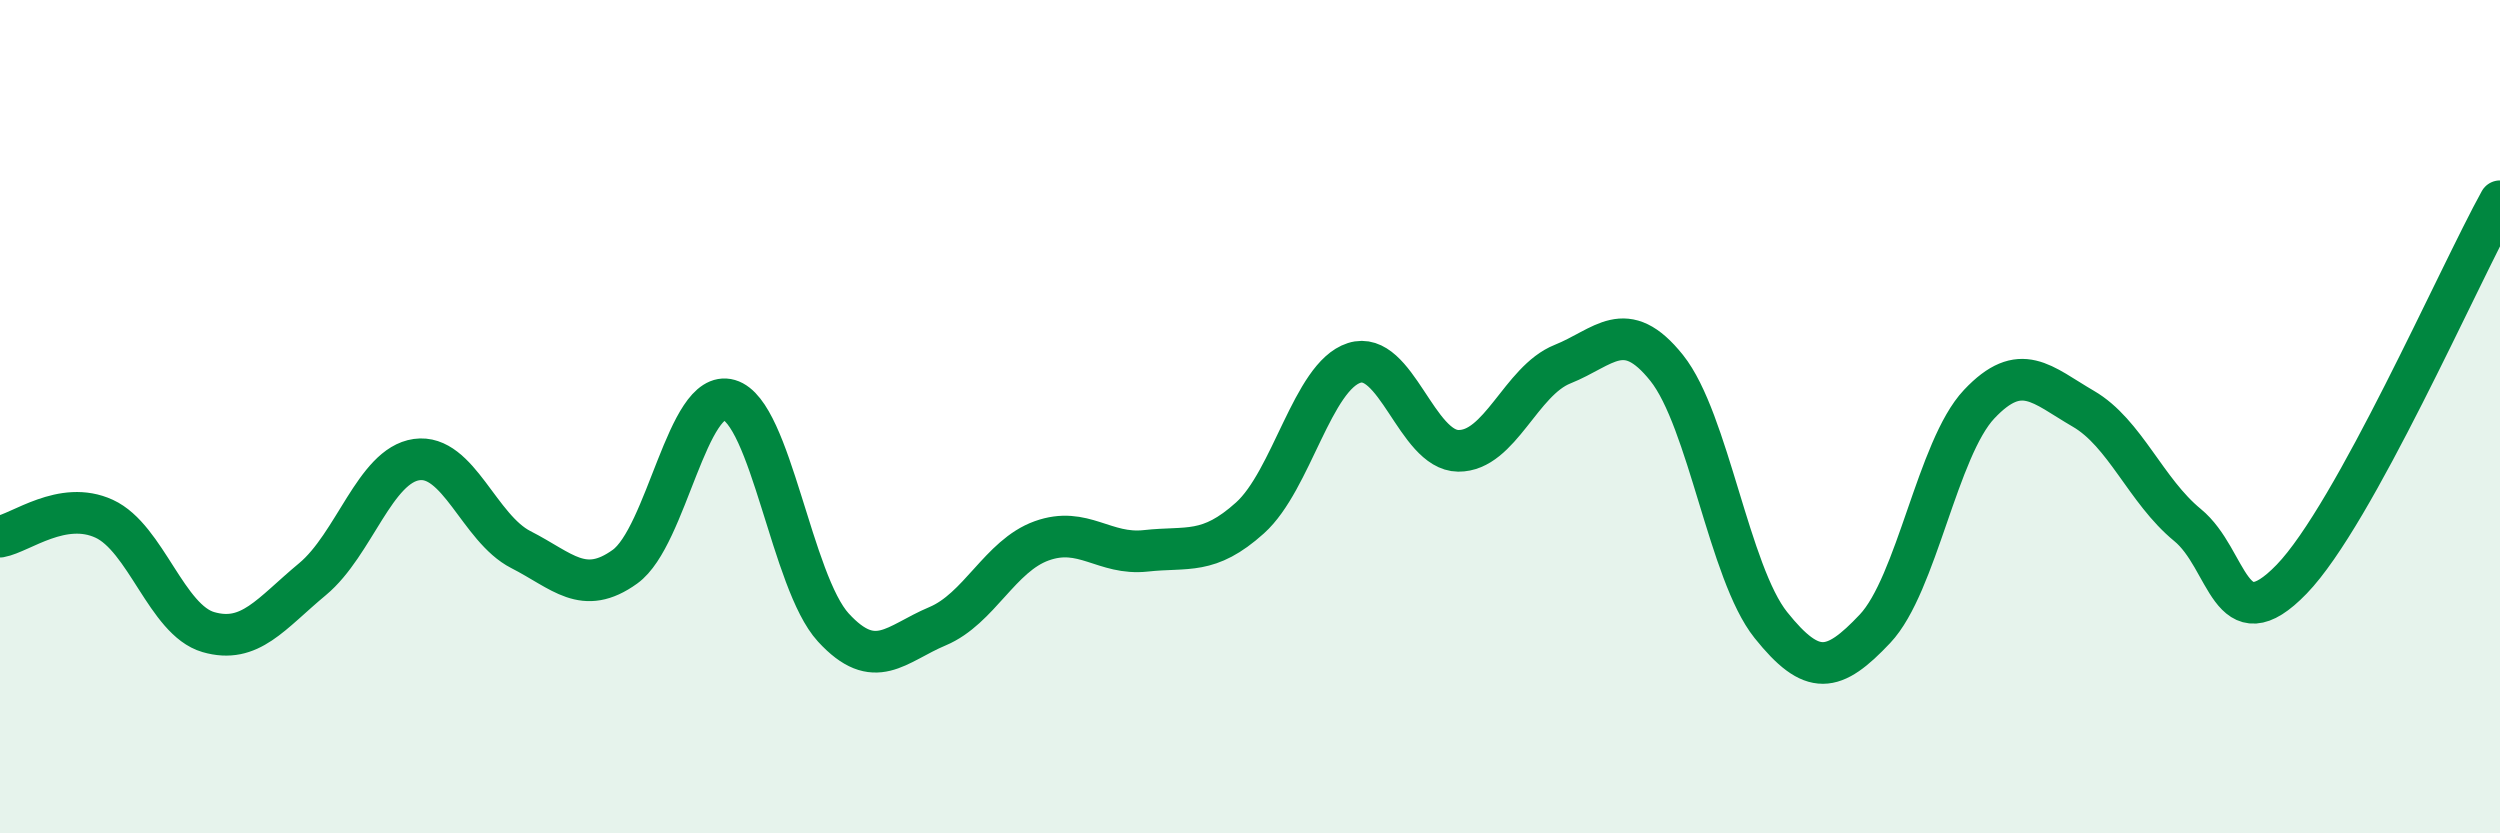
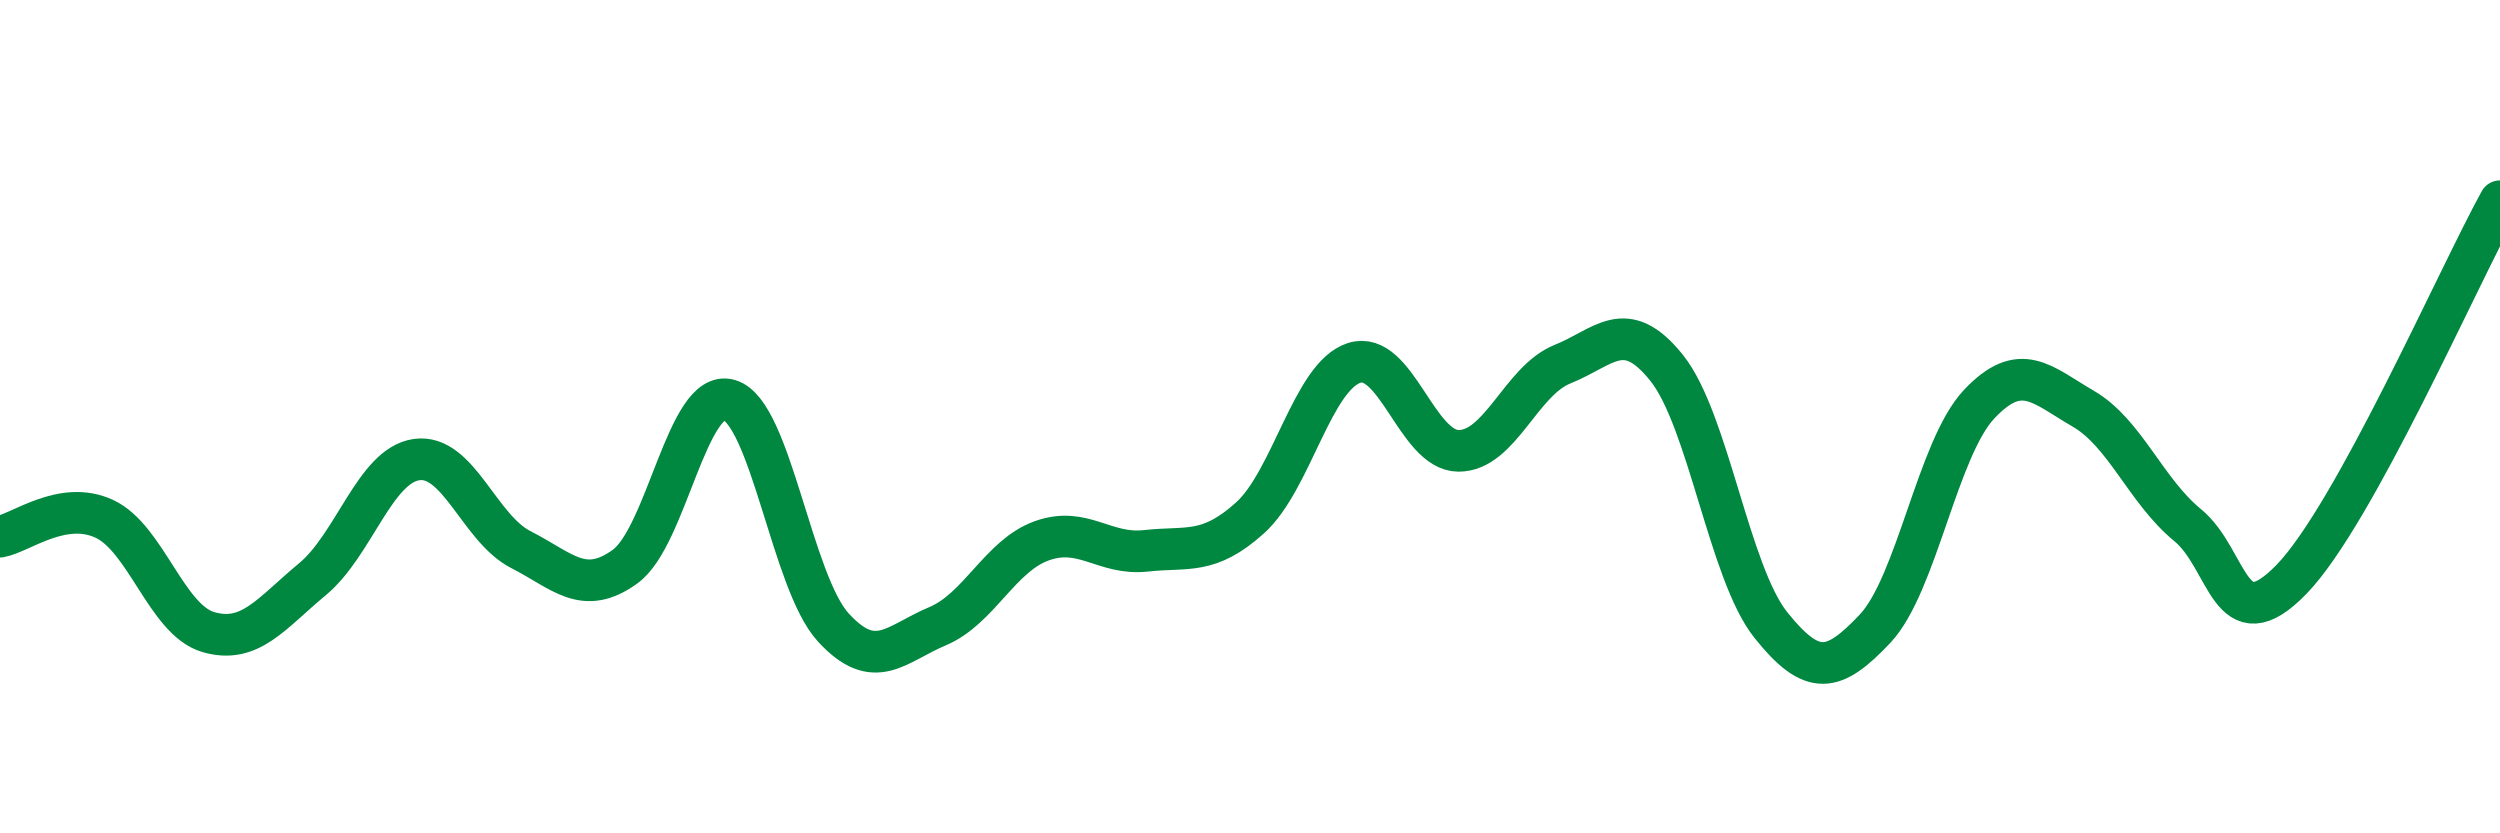
<svg xmlns="http://www.w3.org/2000/svg" width="60" height="20" viewBox="0 0 60 20">
-   <path d="M 0,12.88 C 0.5,12.79 1.5,11.99 2.5,12.45 C 3.5,12.91 4,14.88 5,15.17 C 6,15.46 6.5,14.73 7.5,13.9 C 8.5,13.07 9,11.17 10,11.03 C 11,10.89 11.5,12.68 12.5,13.19 C 13.5,13.7 14,14.32 15,13.6 C 16,12.88 16.5,9.31 17.5,9.6 C 18.5,9.89 19,13.97 20,15.06 C 21,16.15 21.5,15.45 22.5,15.03 C 23.5,14.61 24,13.34 25,12.98 C 26,12.62 26.5,13.33 27.5,13.22 C 28.5,13.11 29,13.33 30,12.43 C 31,11.53 31.5,9.03 32.5,8.71 C 33.5,8.39 34,10.81 35,10.82 C 36,10.83 36.5,9.14 37.5,8.74 C 38.5,8.34 39,7.58 40,8.83 C 41,10.08 41.5,13.75 42.5,15 C 43.5,16.25 44,16.15 45,15.09 C 46,14.03 46.5,10.76 47.5,9.7 C 48.5,8.64 49,9.23 50,9.81 C 51,10.39 51.5,11.78 52.5,12.6 C 53.5,13.42 53.5,15.45 55,13.9 C 56.5,12.35 59,6.64 60,4.83L60 20L0 20Z" fill="#008740" opacity="0.1" stroke-linecap="round" stroke-linejoin="round" />
  <path d="M 0,12.88 C 0.5,12.79 1.5,11.99 2.5,12.45 C 3.5,12.91 4,14.88 5,15.17 C 6,15.46 6.5,14.73 7.5,13.9 C 8.5,13.07 9,11.17 10,11.03 C 11,10.89 11.5,12.68 12.5,13.19 C 13.5,13.7 14,14.32 15,13.6 C 16,12.88 16.5,9.31 17.5,9.6 C 18.5,9.89 19,13.97 20,15.06 C 21,16.15 21.5,15.45 22.5,15.03 C 23.5,14.61 24,13.34 25,12.98 C 26,12.62 26.5,13.33 27.5,13.22 C 28.5,13.11 29,13.33 30,12.43 C 31,11.53 31.5,9.03 32.5,8.71 C 33.5,8.39 34,10.81 35,10.82 C 36,10.83 36.5,9.14 37.5,8.74 C 38.5,8.34 39,7.58 40,8.83 C 41,10.08 41.5,13.75 42.5,15 C 43.5,16.25 44,16.15 45,15.09 C 46,14.03 46.5,10.76 47.5,9.7 C 48.5,8.64 49,9.23 50,9.81 C 51,10.39 51.5,11.78 52.5,12.6 C 53.5,13.42 53.5,15.45 55,13.9 C 56.5,12.35 59,6.64 60,4.83" stroke="#008740" stroke-width="1" fill="none" stroke-linecap="round" stroke-linejoin="round" />
</svg>